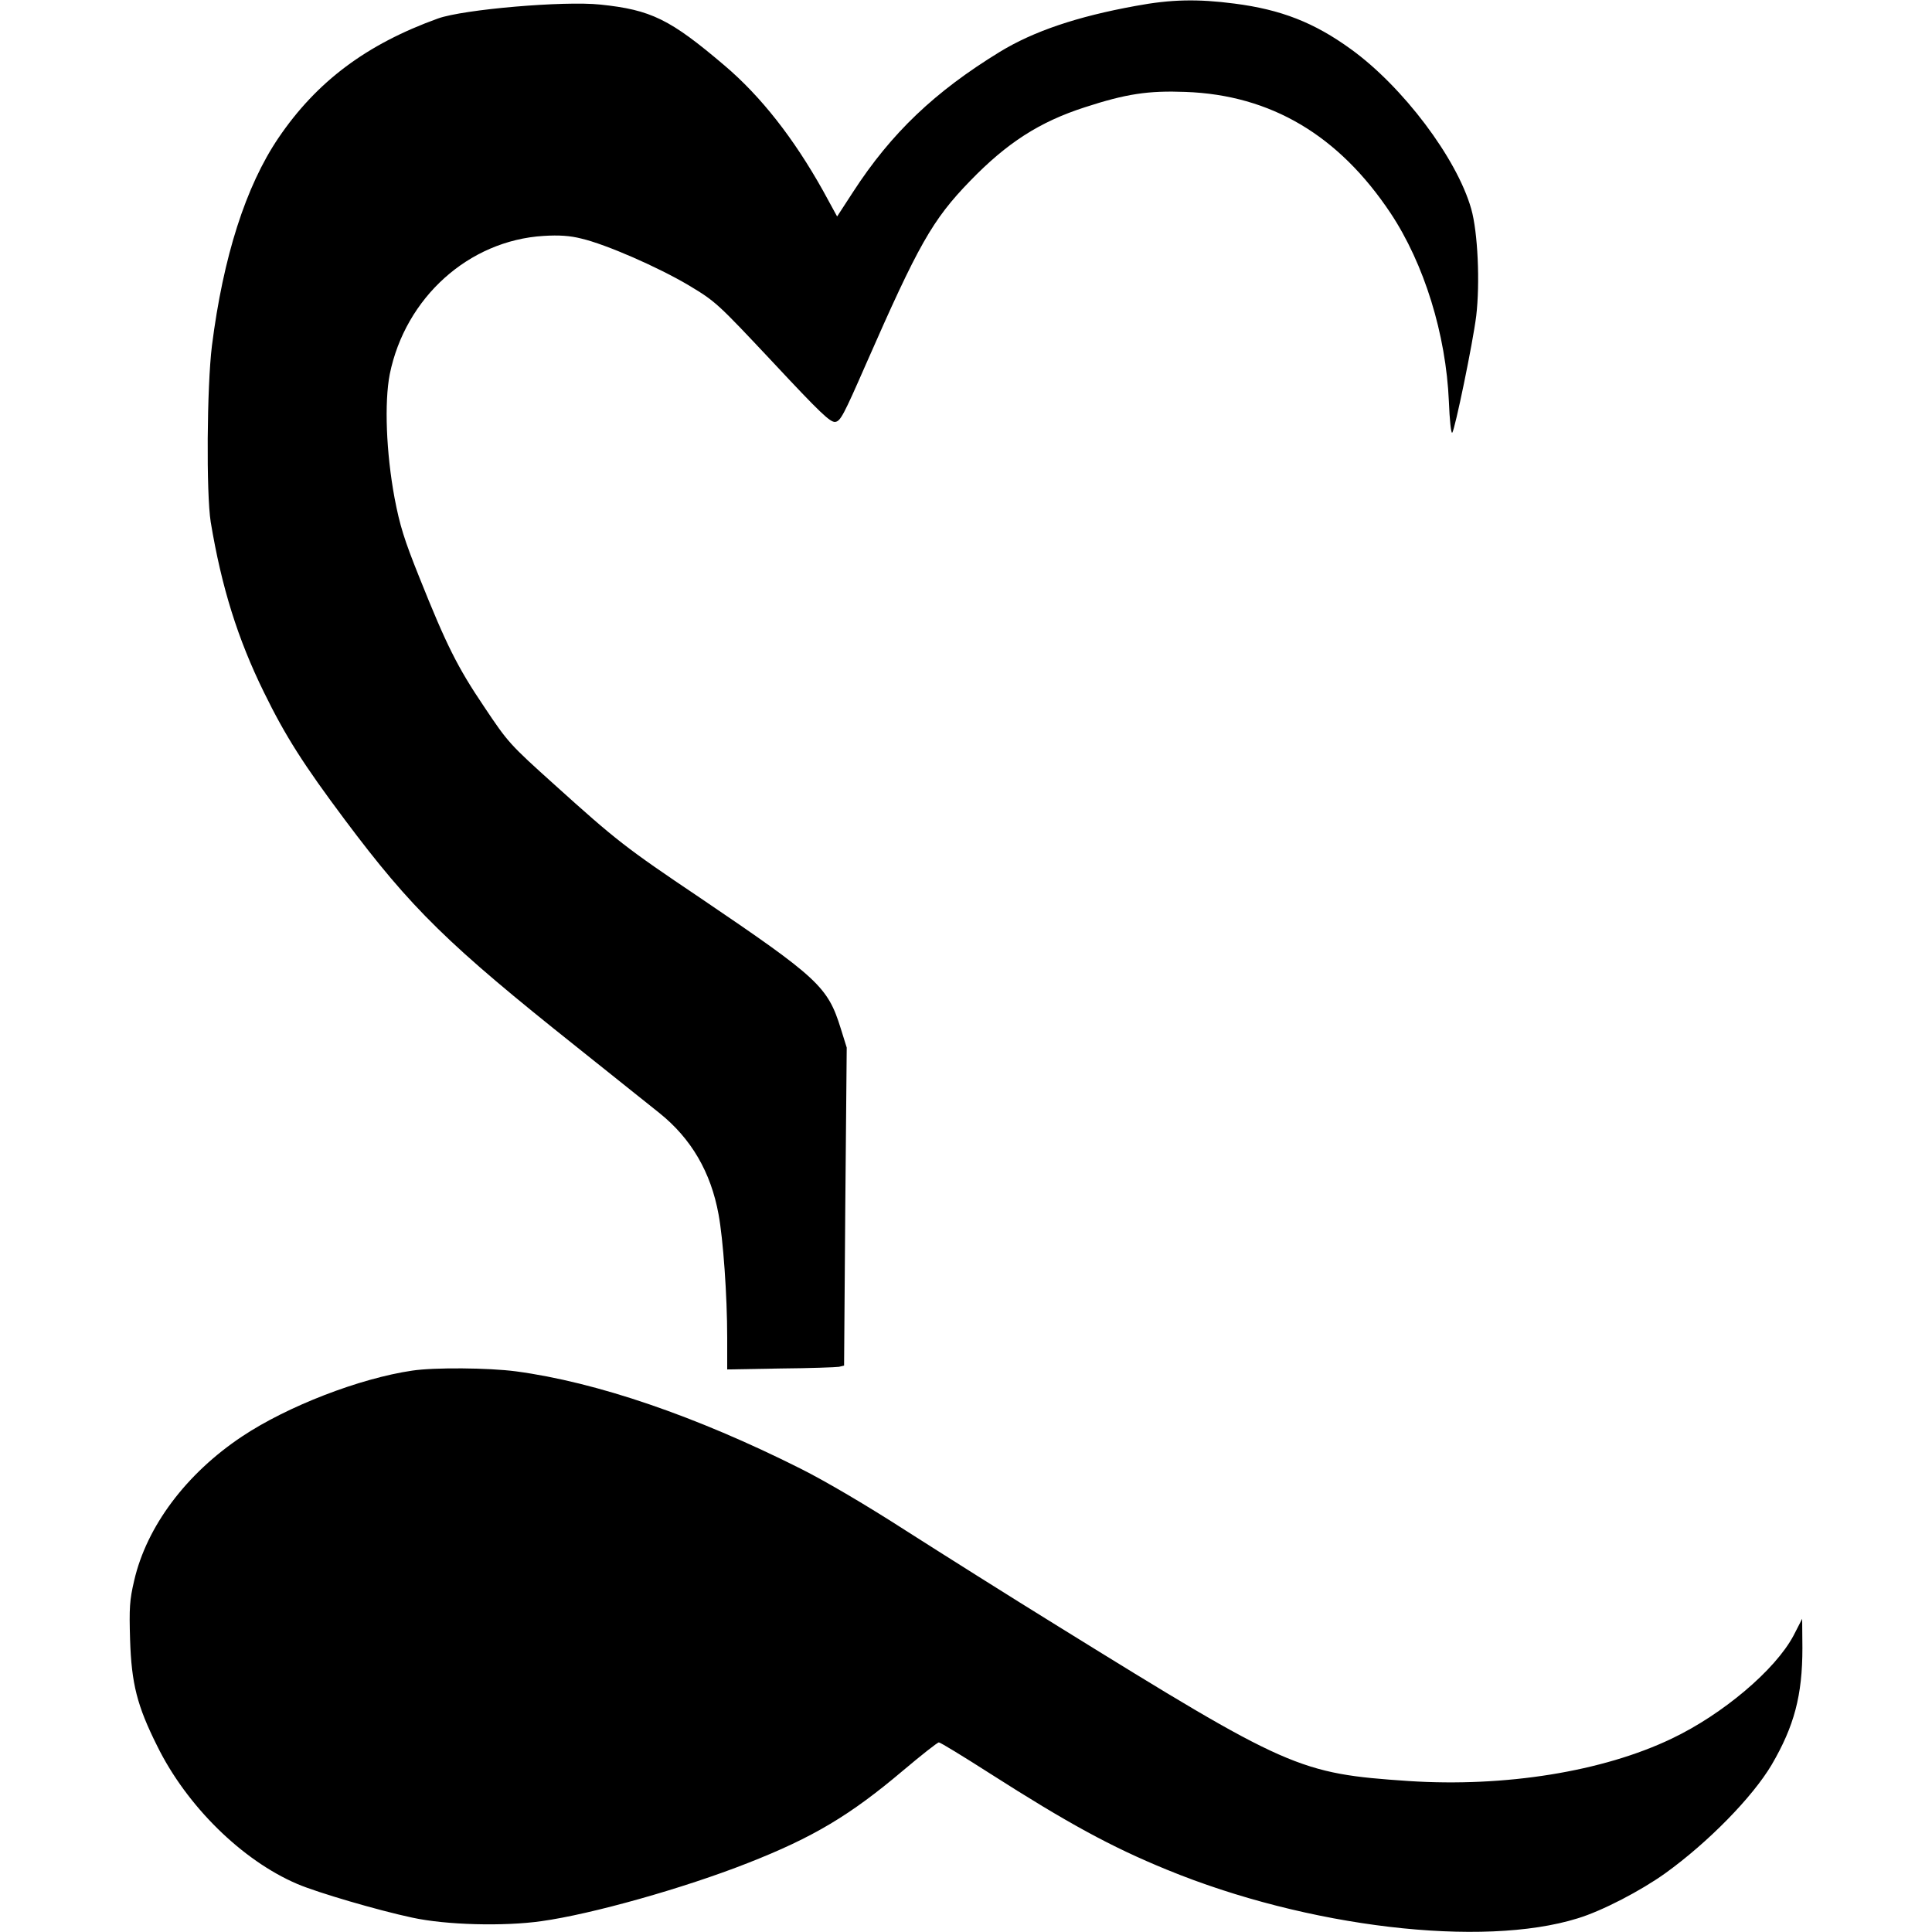
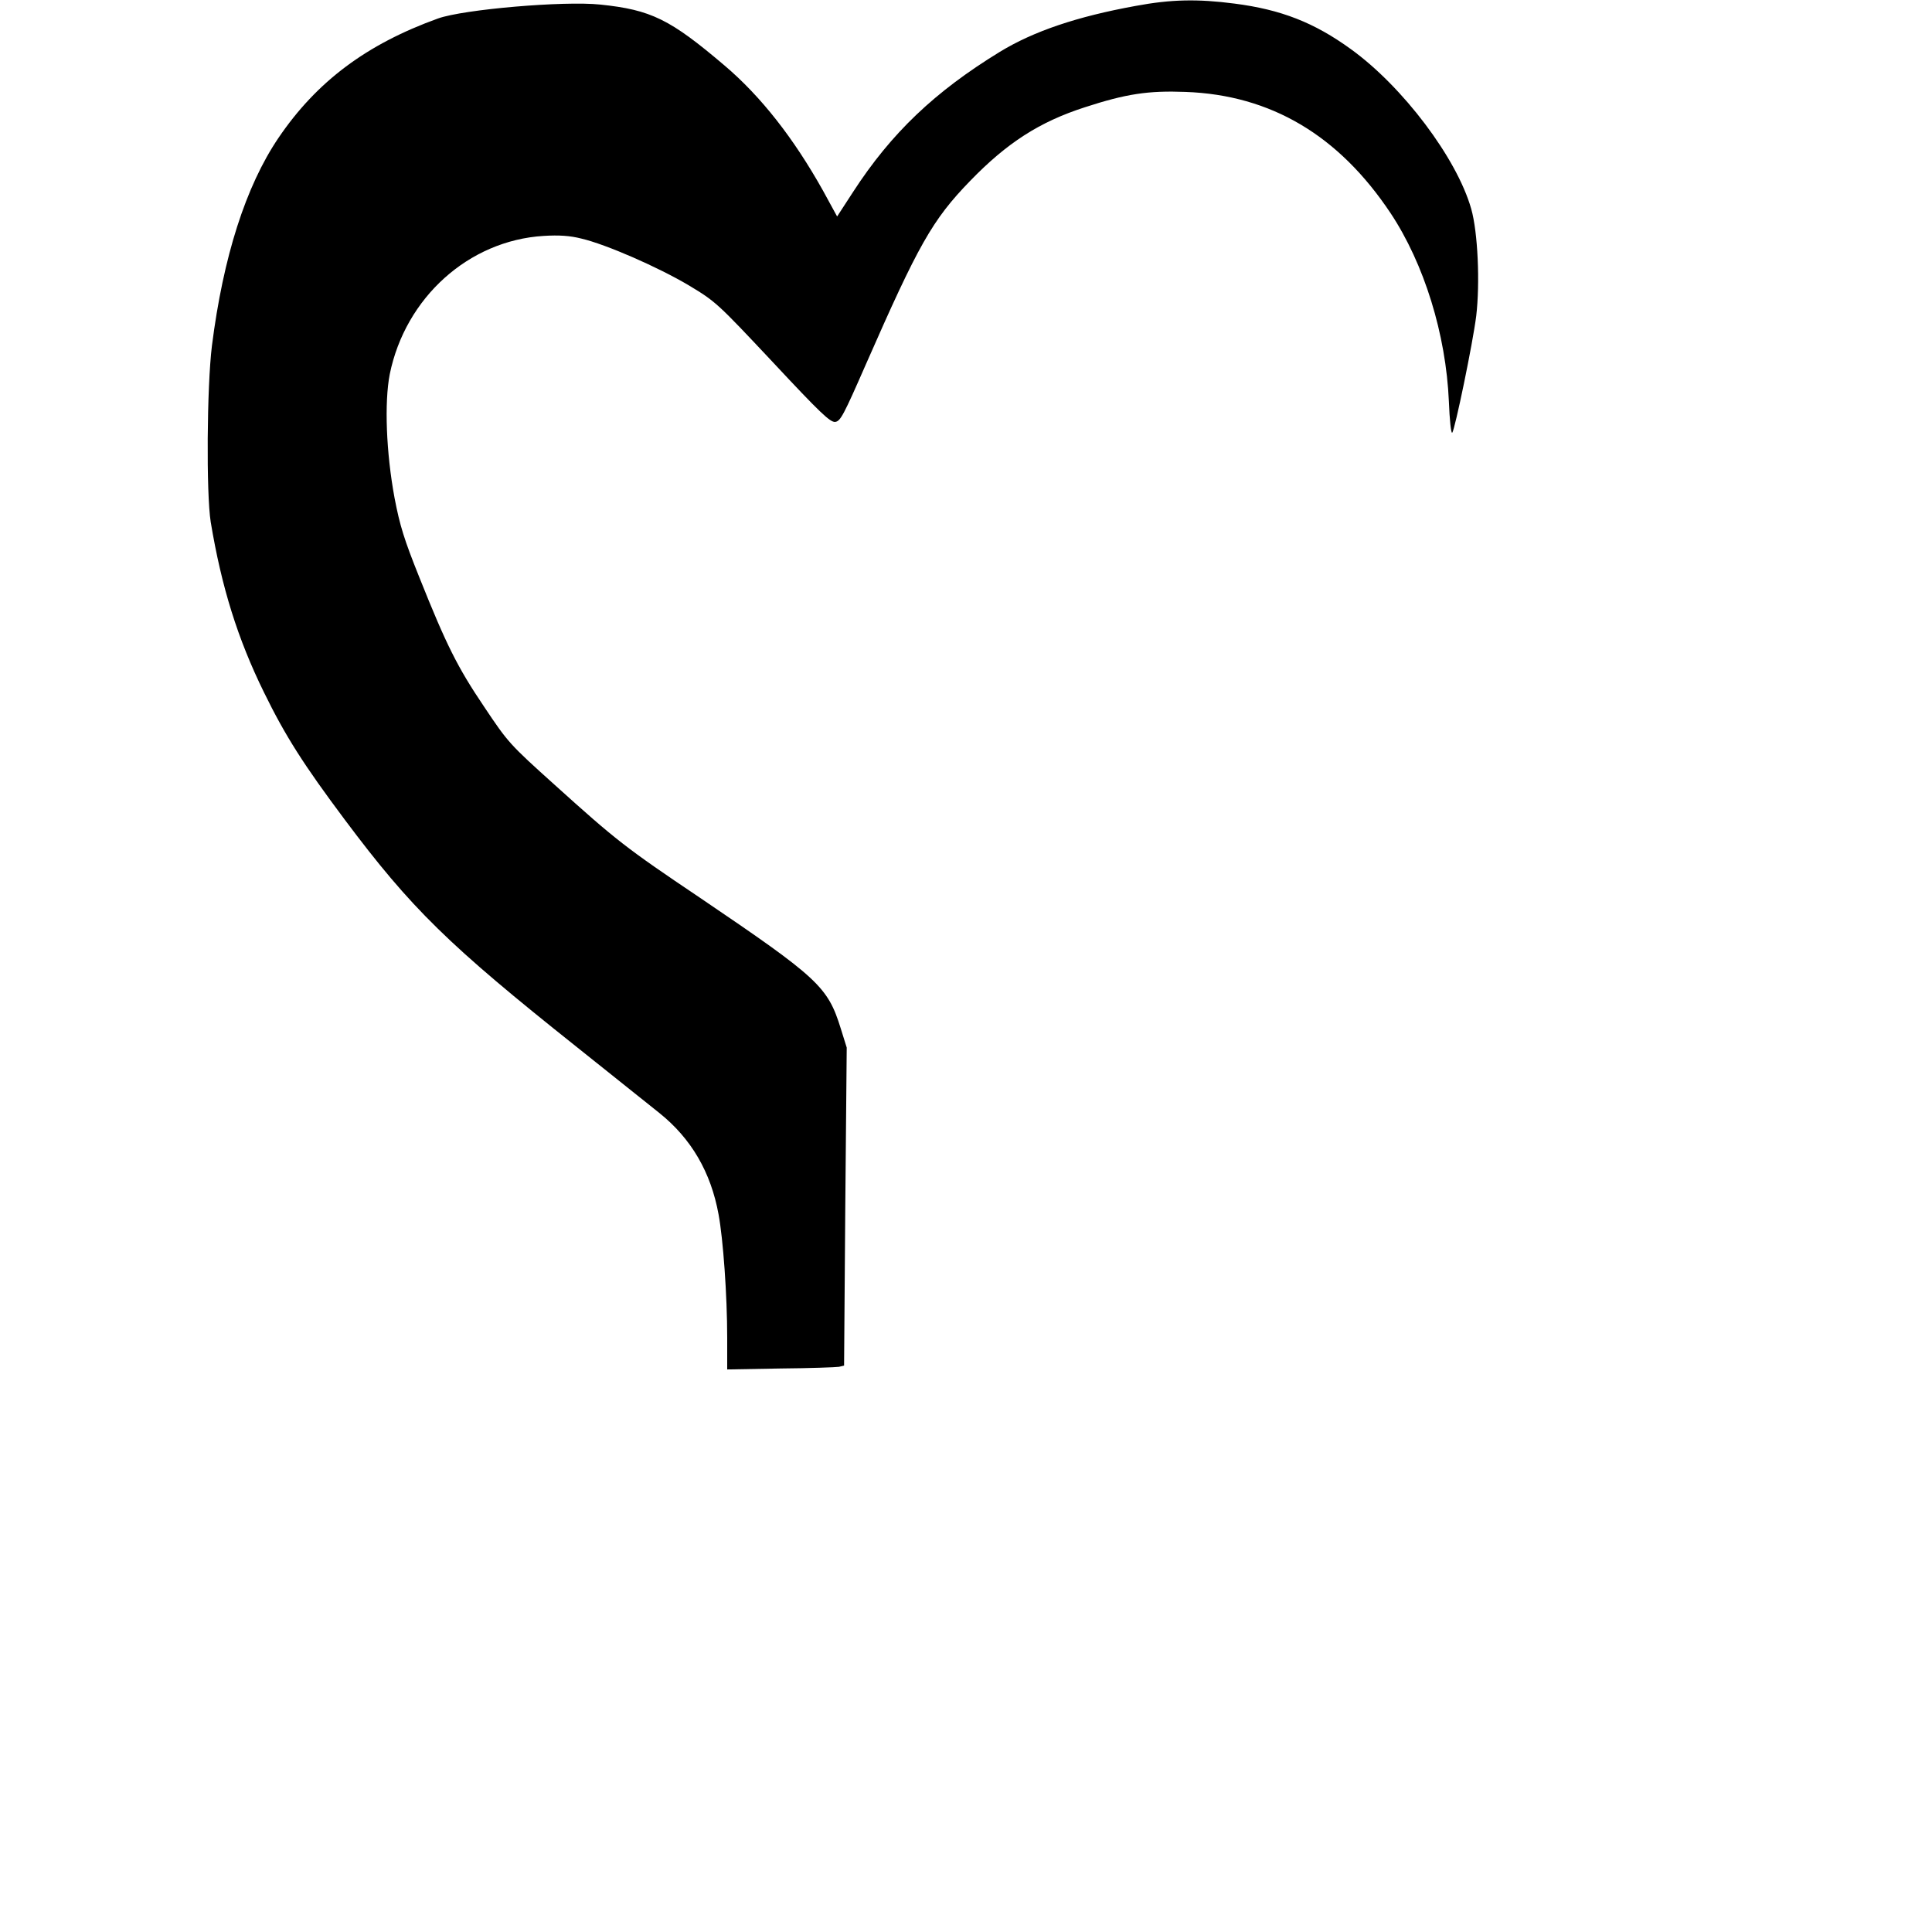
<svg xmlns="http://www.w3.org/2000/svg" version="1.0" width="100mm" height="100mm" viewBox="0 0 697 805" preserveAspectRatio="xMidYMid meet">
  <g transform="translate(0,805) scale(0.1,-0.1)" fill="#000000" stroke="none">
    <path d="M4190 8025 c-242 -44 -423 -105 -564 -191 -271 -166 -452 -338 -611 -583 l-67 -103 -59 108 c-122 218 -258 392 -410 521 -227 193 -306 232 -518 254 -151 16 -570 -20 -676 -58 -297 -107 -505 -262 -665 -498 -136 -201 -230 -495 -277 -866 -21 -170 -24 -615 -5 -734 45 -271 112 -486 222 -710 89 -182 165 -301 337 -531 277 -370 430 -520 968 -948 143 -114 297 -237 343 -274 132 -106 214 -246 246 -422 19 -102 36 -336 36 -515 l0 -131 223 4 c122 1 231 5 243 7 l21 5 5 662 6 663 -25 80 c-54 174 -93 210 -586 544 -311 209 -350 240 -605 470 -189 170 -195 177 -294 325 -112 166 -158 258 -271 541 -63 157 -81 215 -103 330 -35 189 -43 398 -20 516 65 319 329 557 641 576 64 4 110 1 157 -11 103 -24 320 -119 448 -195 113 -68 119 -74 350 -320 197 -211 239 -251 260 -249 22 3 35 28 127 238 220 501 277 603 435 766 154 159 289 246 478 307 172 56 264 70 420 64 356 -13 638 -181 854 -505 140 -211 231 -505 243 -785 3 -76 9 -135 14 -130 11 12 86 374 100 487 16 136 7 348 -21 446 -60 211 -285 509 -501 665 -153 111 -291 165 -485 190 -154 20 -264 18 -414 -10z" />
-     <path d="M1177 2339 c-218 -32 -519 -148 -708 -274 -233 -155 -398 -375 -450 -601 -19 -81 -21 -114 -17 -246 6 -184 29 -275 113 -443 123 -250 354 -477 584 -575 84 -36 337 -110 478 -140 142 -31 382 -37 538 -15 210 29 596 138 860 242 273 107 427 199 648 386 76 64 143 117 149 117 6 0 101 -58 212 -129 324 -207 505 -306 737 -401 586 -241 1316 -327 1713 -203 102 31 263 115 365 188 179 129 363 317 443 452 94 161 128 289 128 486 l-1 122 -36 -70 c-76 -143 -295 -328 -507 -429 -288 -138 -695 -203 -1096 -177 -458 31 -501 50 -1460 644 -201 124 -486 304 -635 399 -163 105 -336 207 -440 259 -436 219 -849 360 -1185 405 -114 15 -340 17 -433 3z" />
  </g>
</svg>